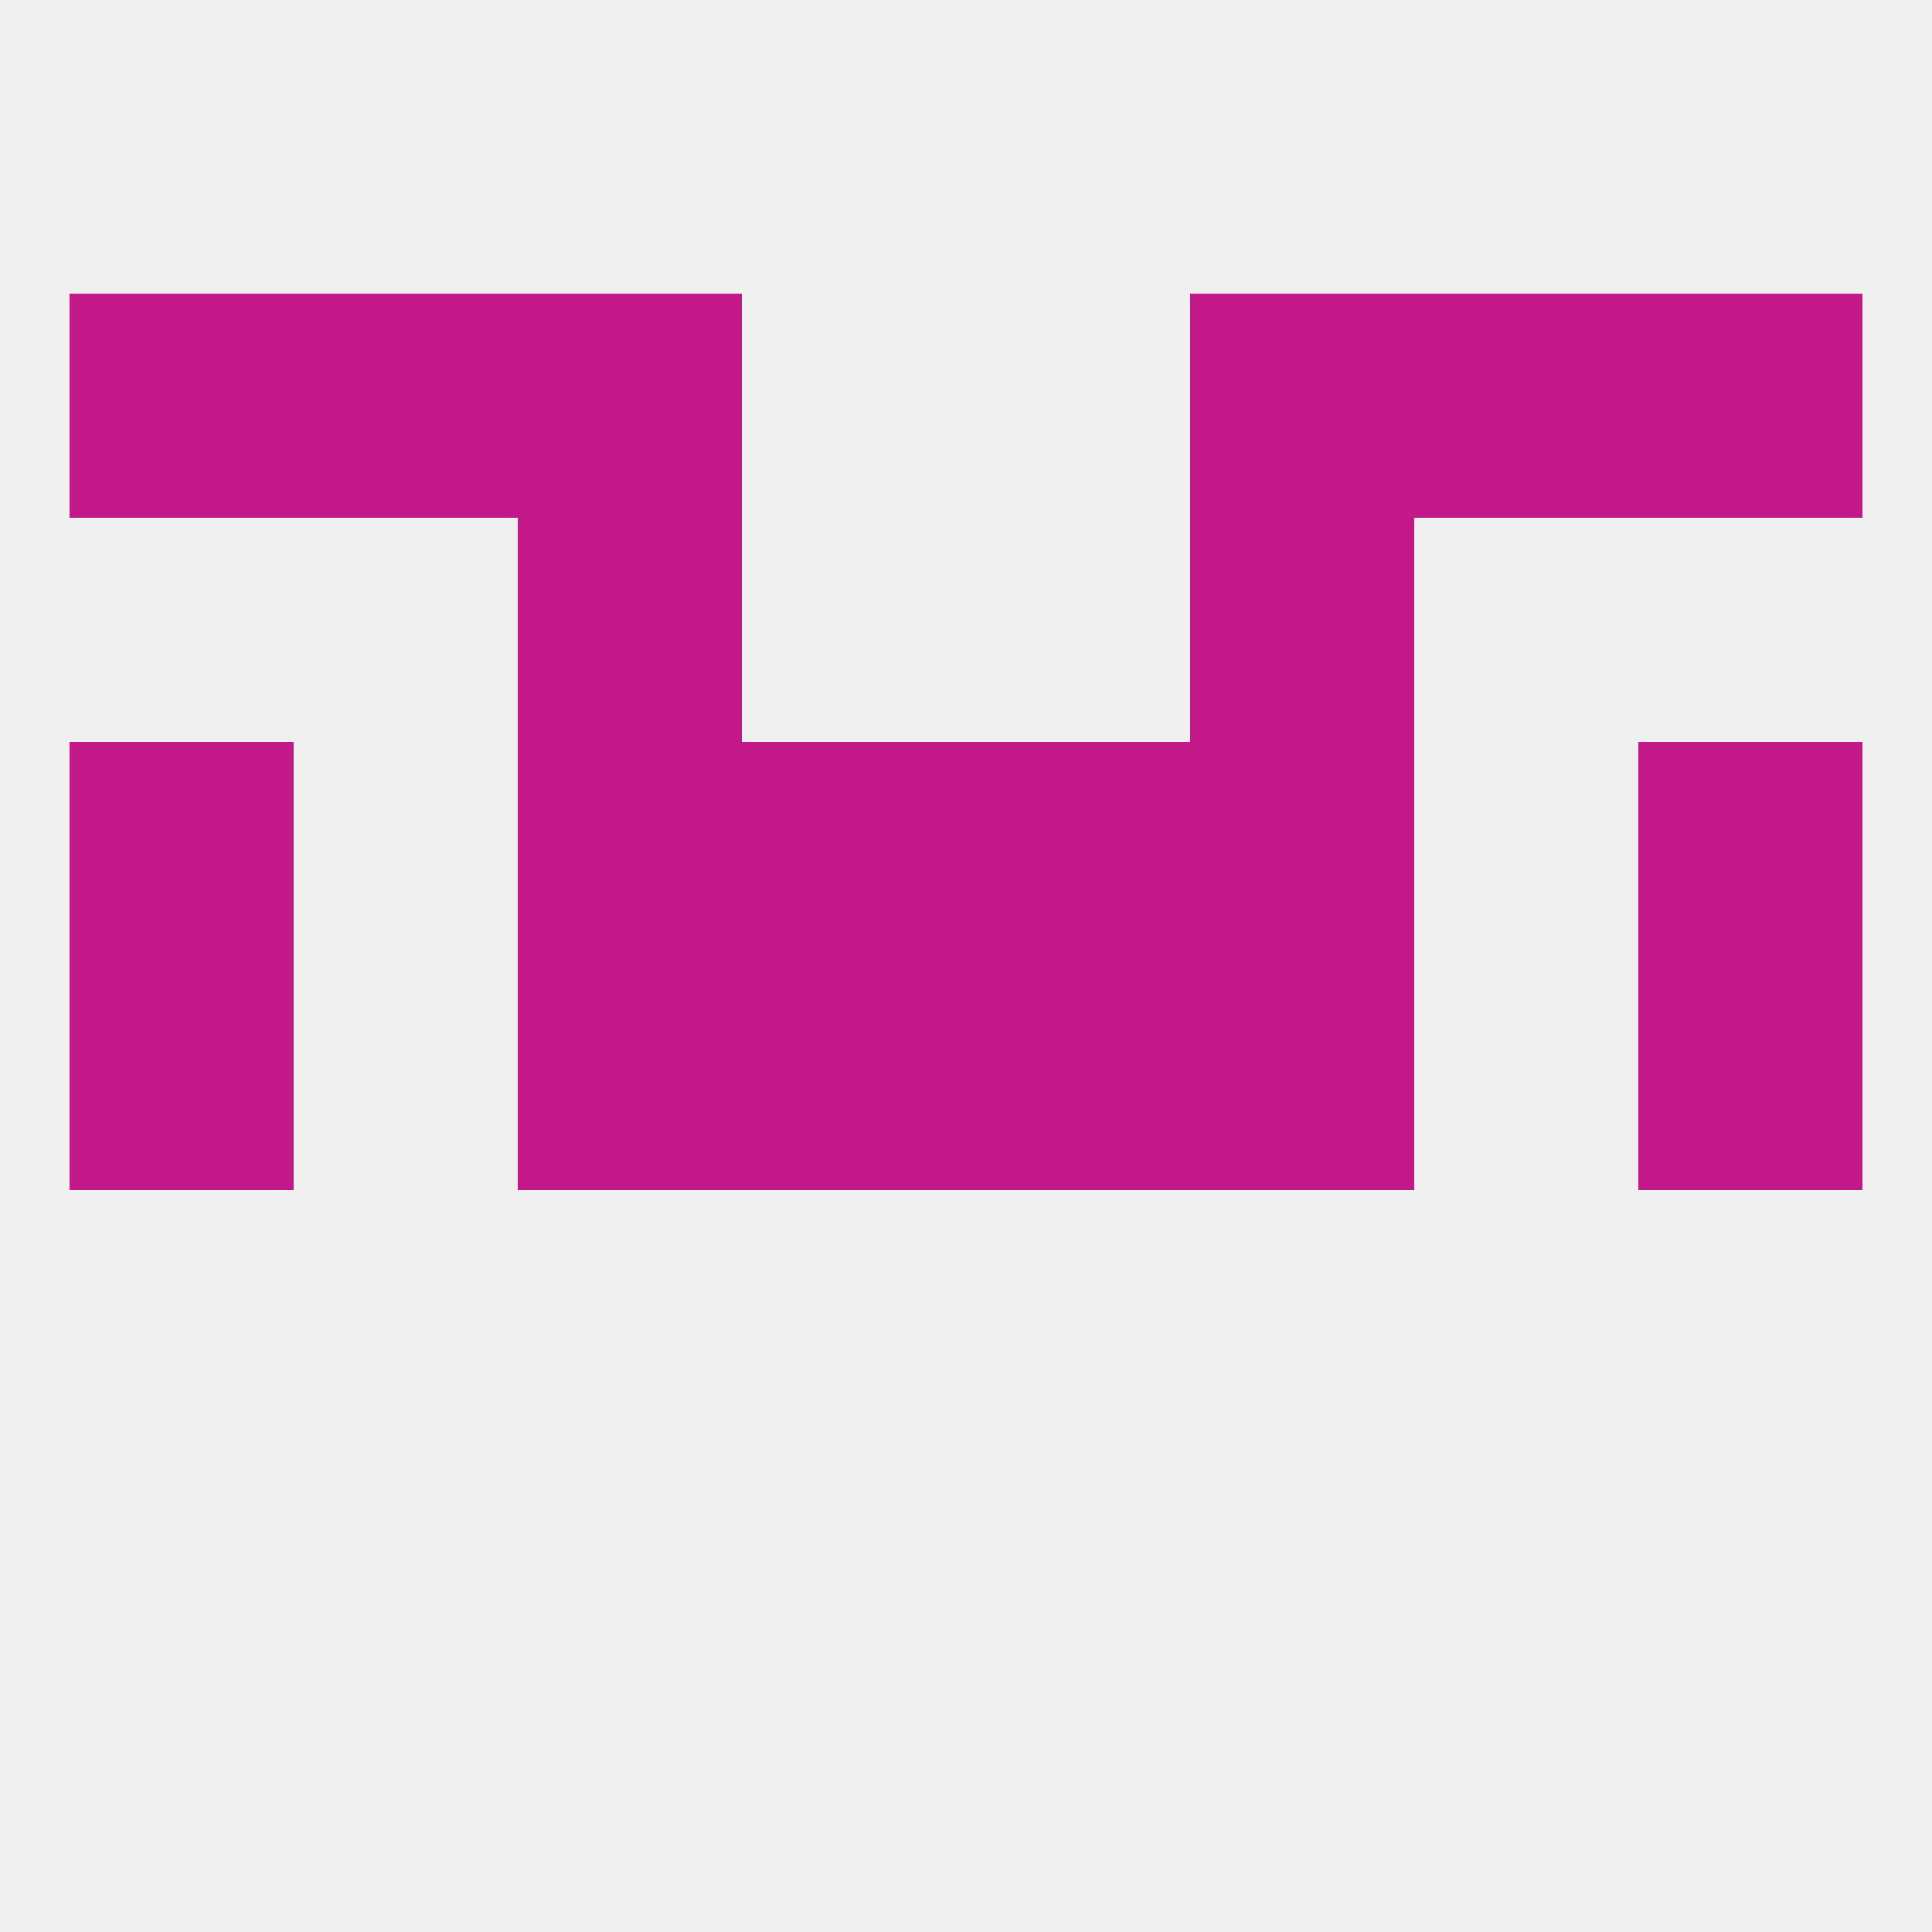
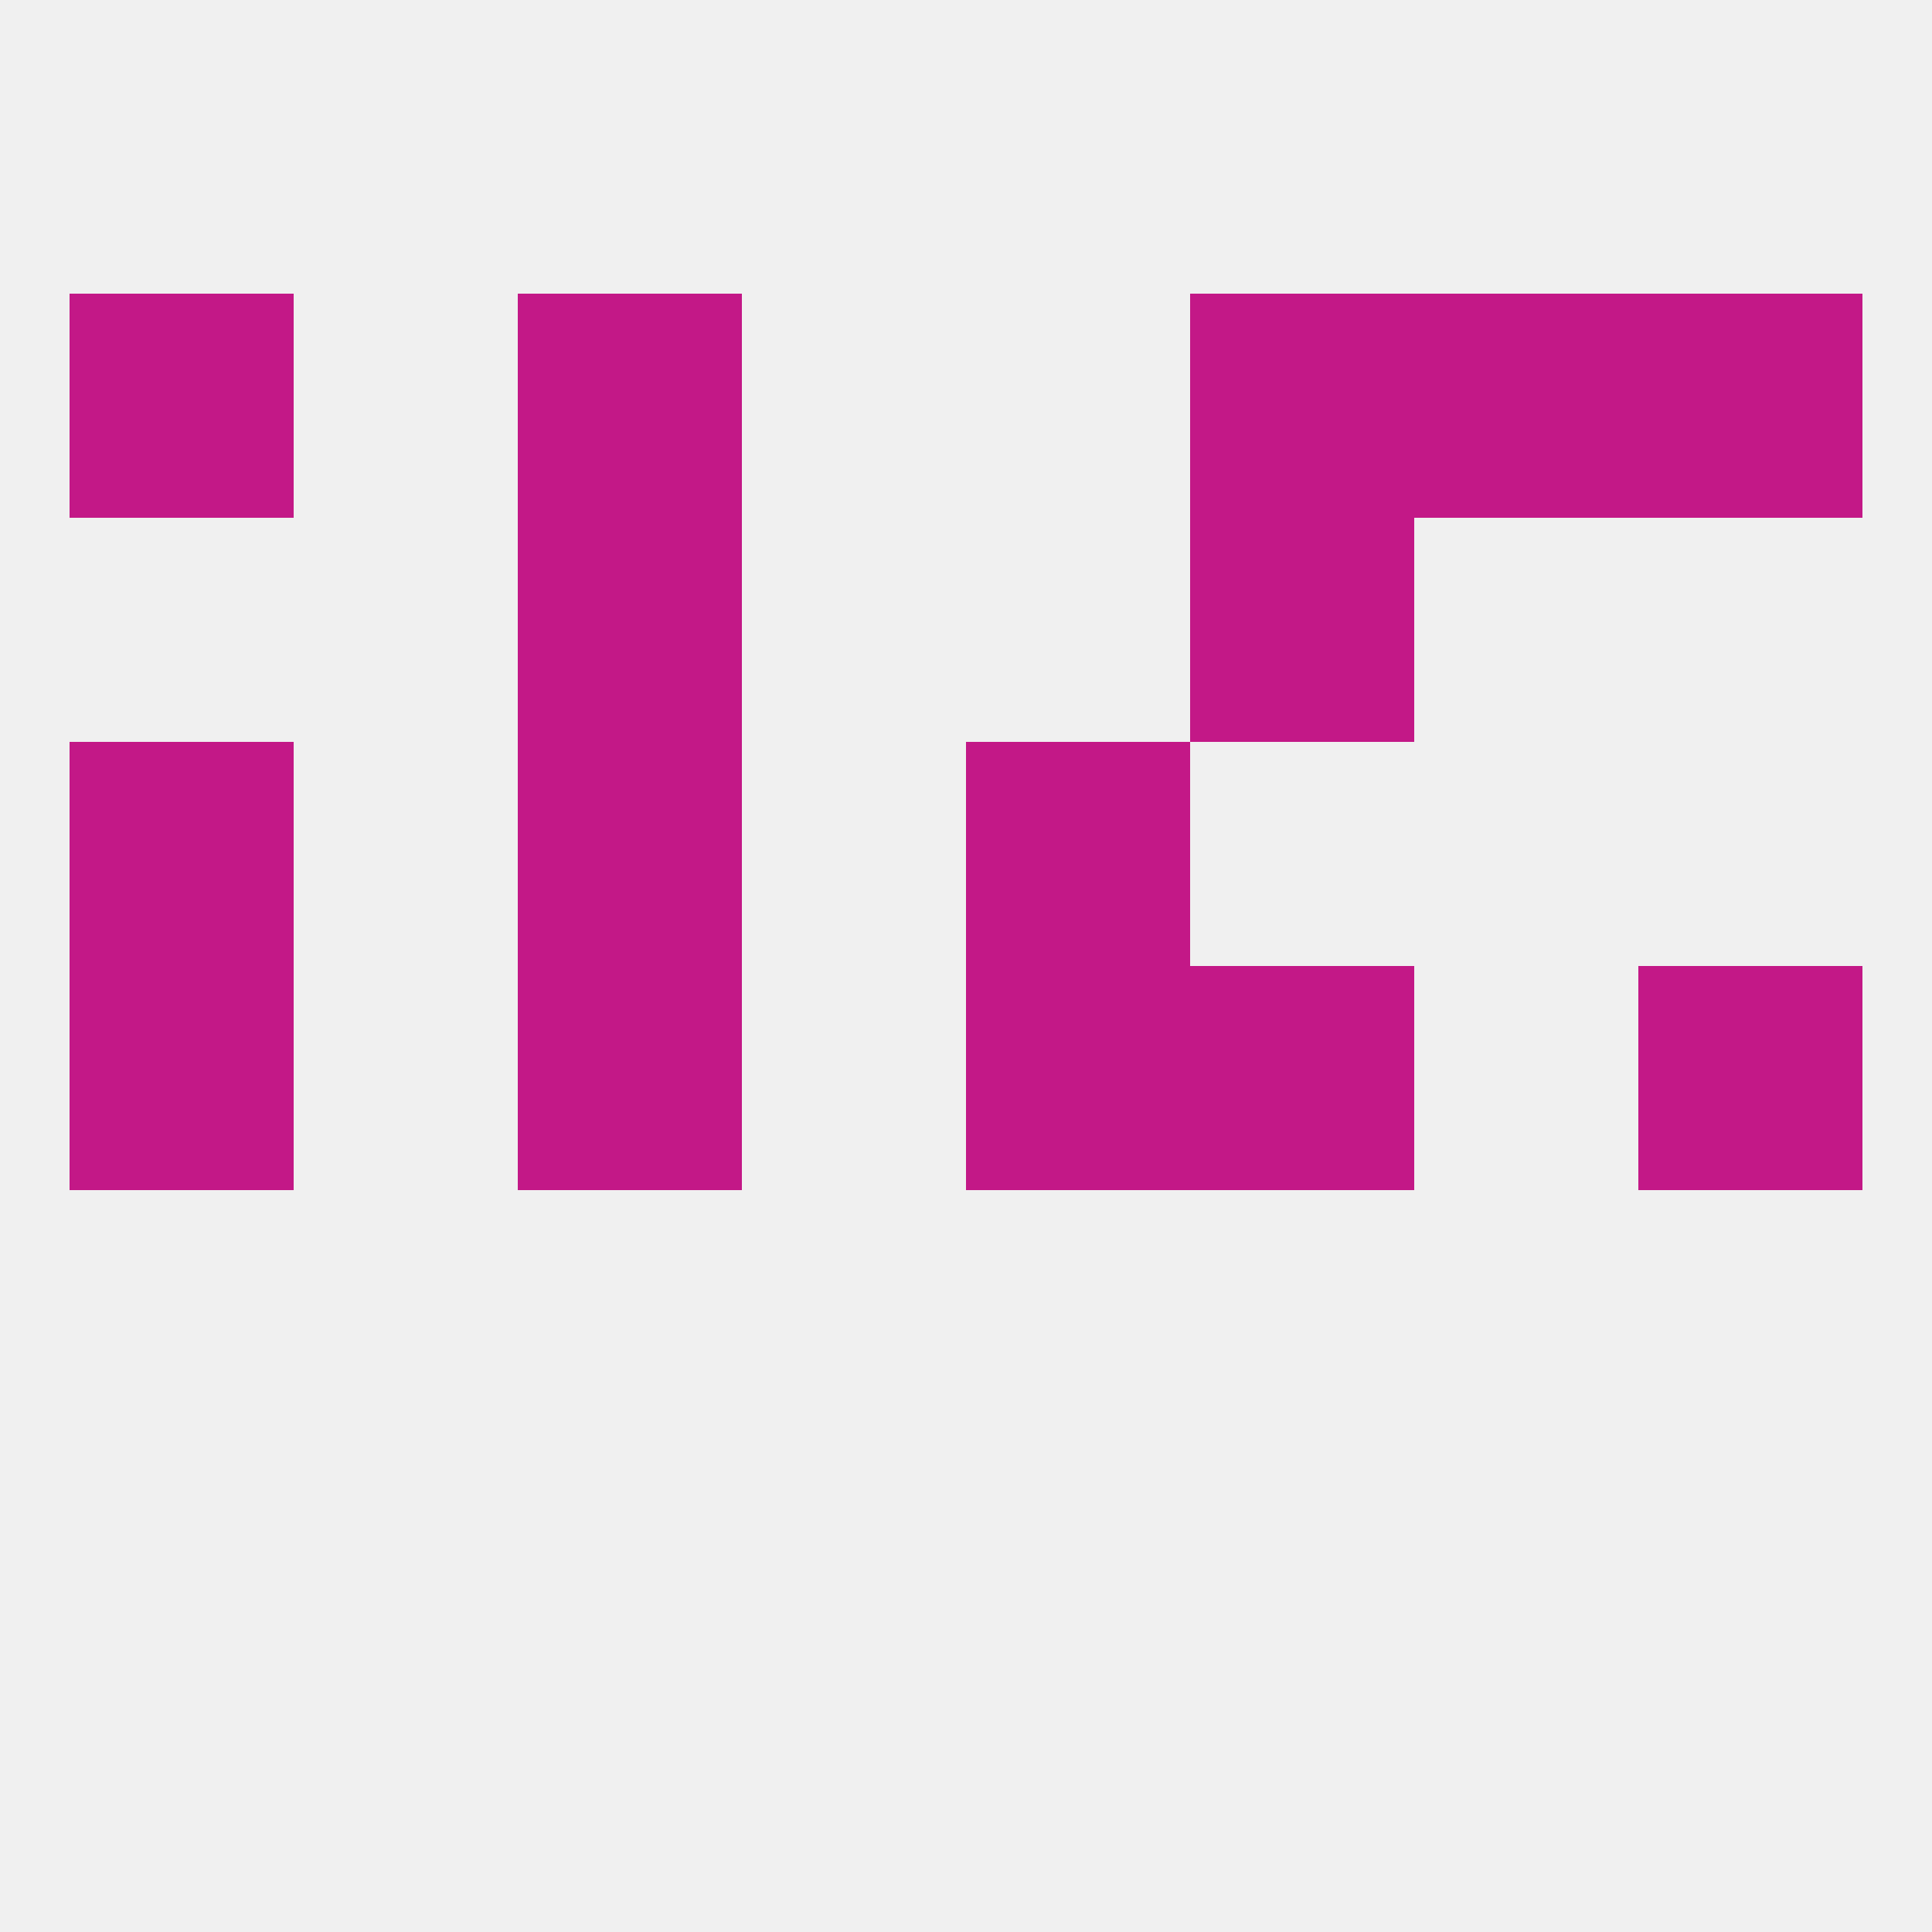
<svg xmlns="http://www.w3.org/2000/svg" version="1.1" baseprofile="full" width="250" height="250" viewBox="0 0 250 250">
  <rect width="100%" height="100%" fill="rgba(240,240,240,255)" />
  <rect x="9" y="125" width="29" height="29" fill="rgba(195,24,135,255)" />
  <rect x="212" y="125" width="29" height="29" fill="rgba(195,24,135,255)" />
  <rect x="67" y="125" width="29" height="29" fill="rgba(195,24,135,255)" />
  <rect x="154" y="125" width="29" height="29" fill="rgba(195,24,135,255)" />
-   <rect x="96" y="125" width="29" height="29" fill="rgba(195,24,135,255)" />
  <rect x="125" y="125" width="29" height="29" fill="rgba(195,24,135,255)" />
  <rect x="67" y="96" width="29" height="29" fill="rgba(195,24,135,255)" />
-   <rect x="154" y="96" width="29" height="29" fill="rgba(195,24,135,255)" />
  <rect x="9" y="96" width="29" height="29" fill="rgba(195,24,135,255)" />
-   <rect x="212" y="96" width="29" height="29" fill="rgba(195,24,135,255)" />
-   <rect x="96" y="96" width="29" height="29" fill="rgba(195,24,135,255)" />
  <rect x="125" y="96" width="29" height="29" fill="rgba(195,24,135,255)" />
  <rect x="67" y="67" width="29" height="29" fill="rgba(195,24,135,255)" />
  <rect x="154" y="67" width="29" height="29" fill="rgba(195,24,135,255)" />
  <rect x="183" y="38" width="29" height="29" fill="rgba(195,24,135,255)" />
  <rect x="67" y="38" width="29" height="29" fill="rgba(195,24,135,255)" />
  <rect x="154" y="38" width="29" height="29" fill="rgba(195,24,135,255)" />
  <rect x="9" y="38" width="29" height="29" fill="rgba(195,24,135,255)" />
  <rect x="212" y="38" width="29" height="29" fill="rgba(195,24,135,255)" />
-   <rect x="38" y="38" width="29" height="29" fill="rgba(195,24,135,255)" />
</svg>